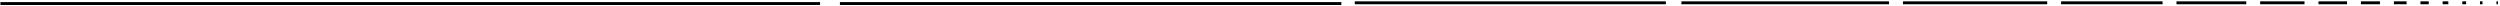
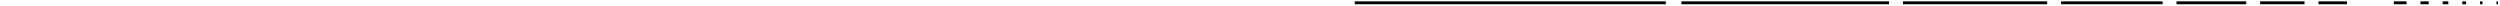
<svg xmlns="http://www.w3.org/2000/svg" version="1.1" id="Layer_1" x="0px" y="0px" viewBox="0 0 575.24 1.48" style="enable-background:new 0 0 575.24 1.48;" xml:space="preserve">
  <g>
    <rect x="386.88" y="0.31" width="47.78" height="0.67" />
    <rect x="437.86" y="0.31" width="33.19" height="0.67" />
    <rect x="474.25" y="0.31" width="23.35" height="0.67" />
    <rect x="500.8" y="0.31" width="16.05" height="0.67" />
    <rect x="520.05" y="0.31" width="10.21" height="0.67" />
    <rect x="533.47" y="0.31" width="6.57" height="0.67" />
-     <rect x="543.24" y="0.31" width="4.38" height="0.67" />
    <rect x="550.82" y="0.31" width="2.92" height="0.67" />
    <rect x="556.94" y="0.31" width="1.9" height="0.67" />
    <rect x="562.04" y="0.31" width="1.31" height="0.67" />
    <rect x="566.56" y="0.31" width="0.88" height="0.67" />
    <rect x="570.63" y="0.31" width="0.58" height="0.67" />
    <rect x="574.42" y="0.31" width="0.36" height="0.67" />
    <rect x="311.73" y="0.31" width="71.57" height="0.67" />
-     <rect x="193.26" y="0.48" width="115.38" height="0.67" />
-     <rect x="0.1" y="0.48" width="188.59" height="0.67" />
  </g>
</svg>